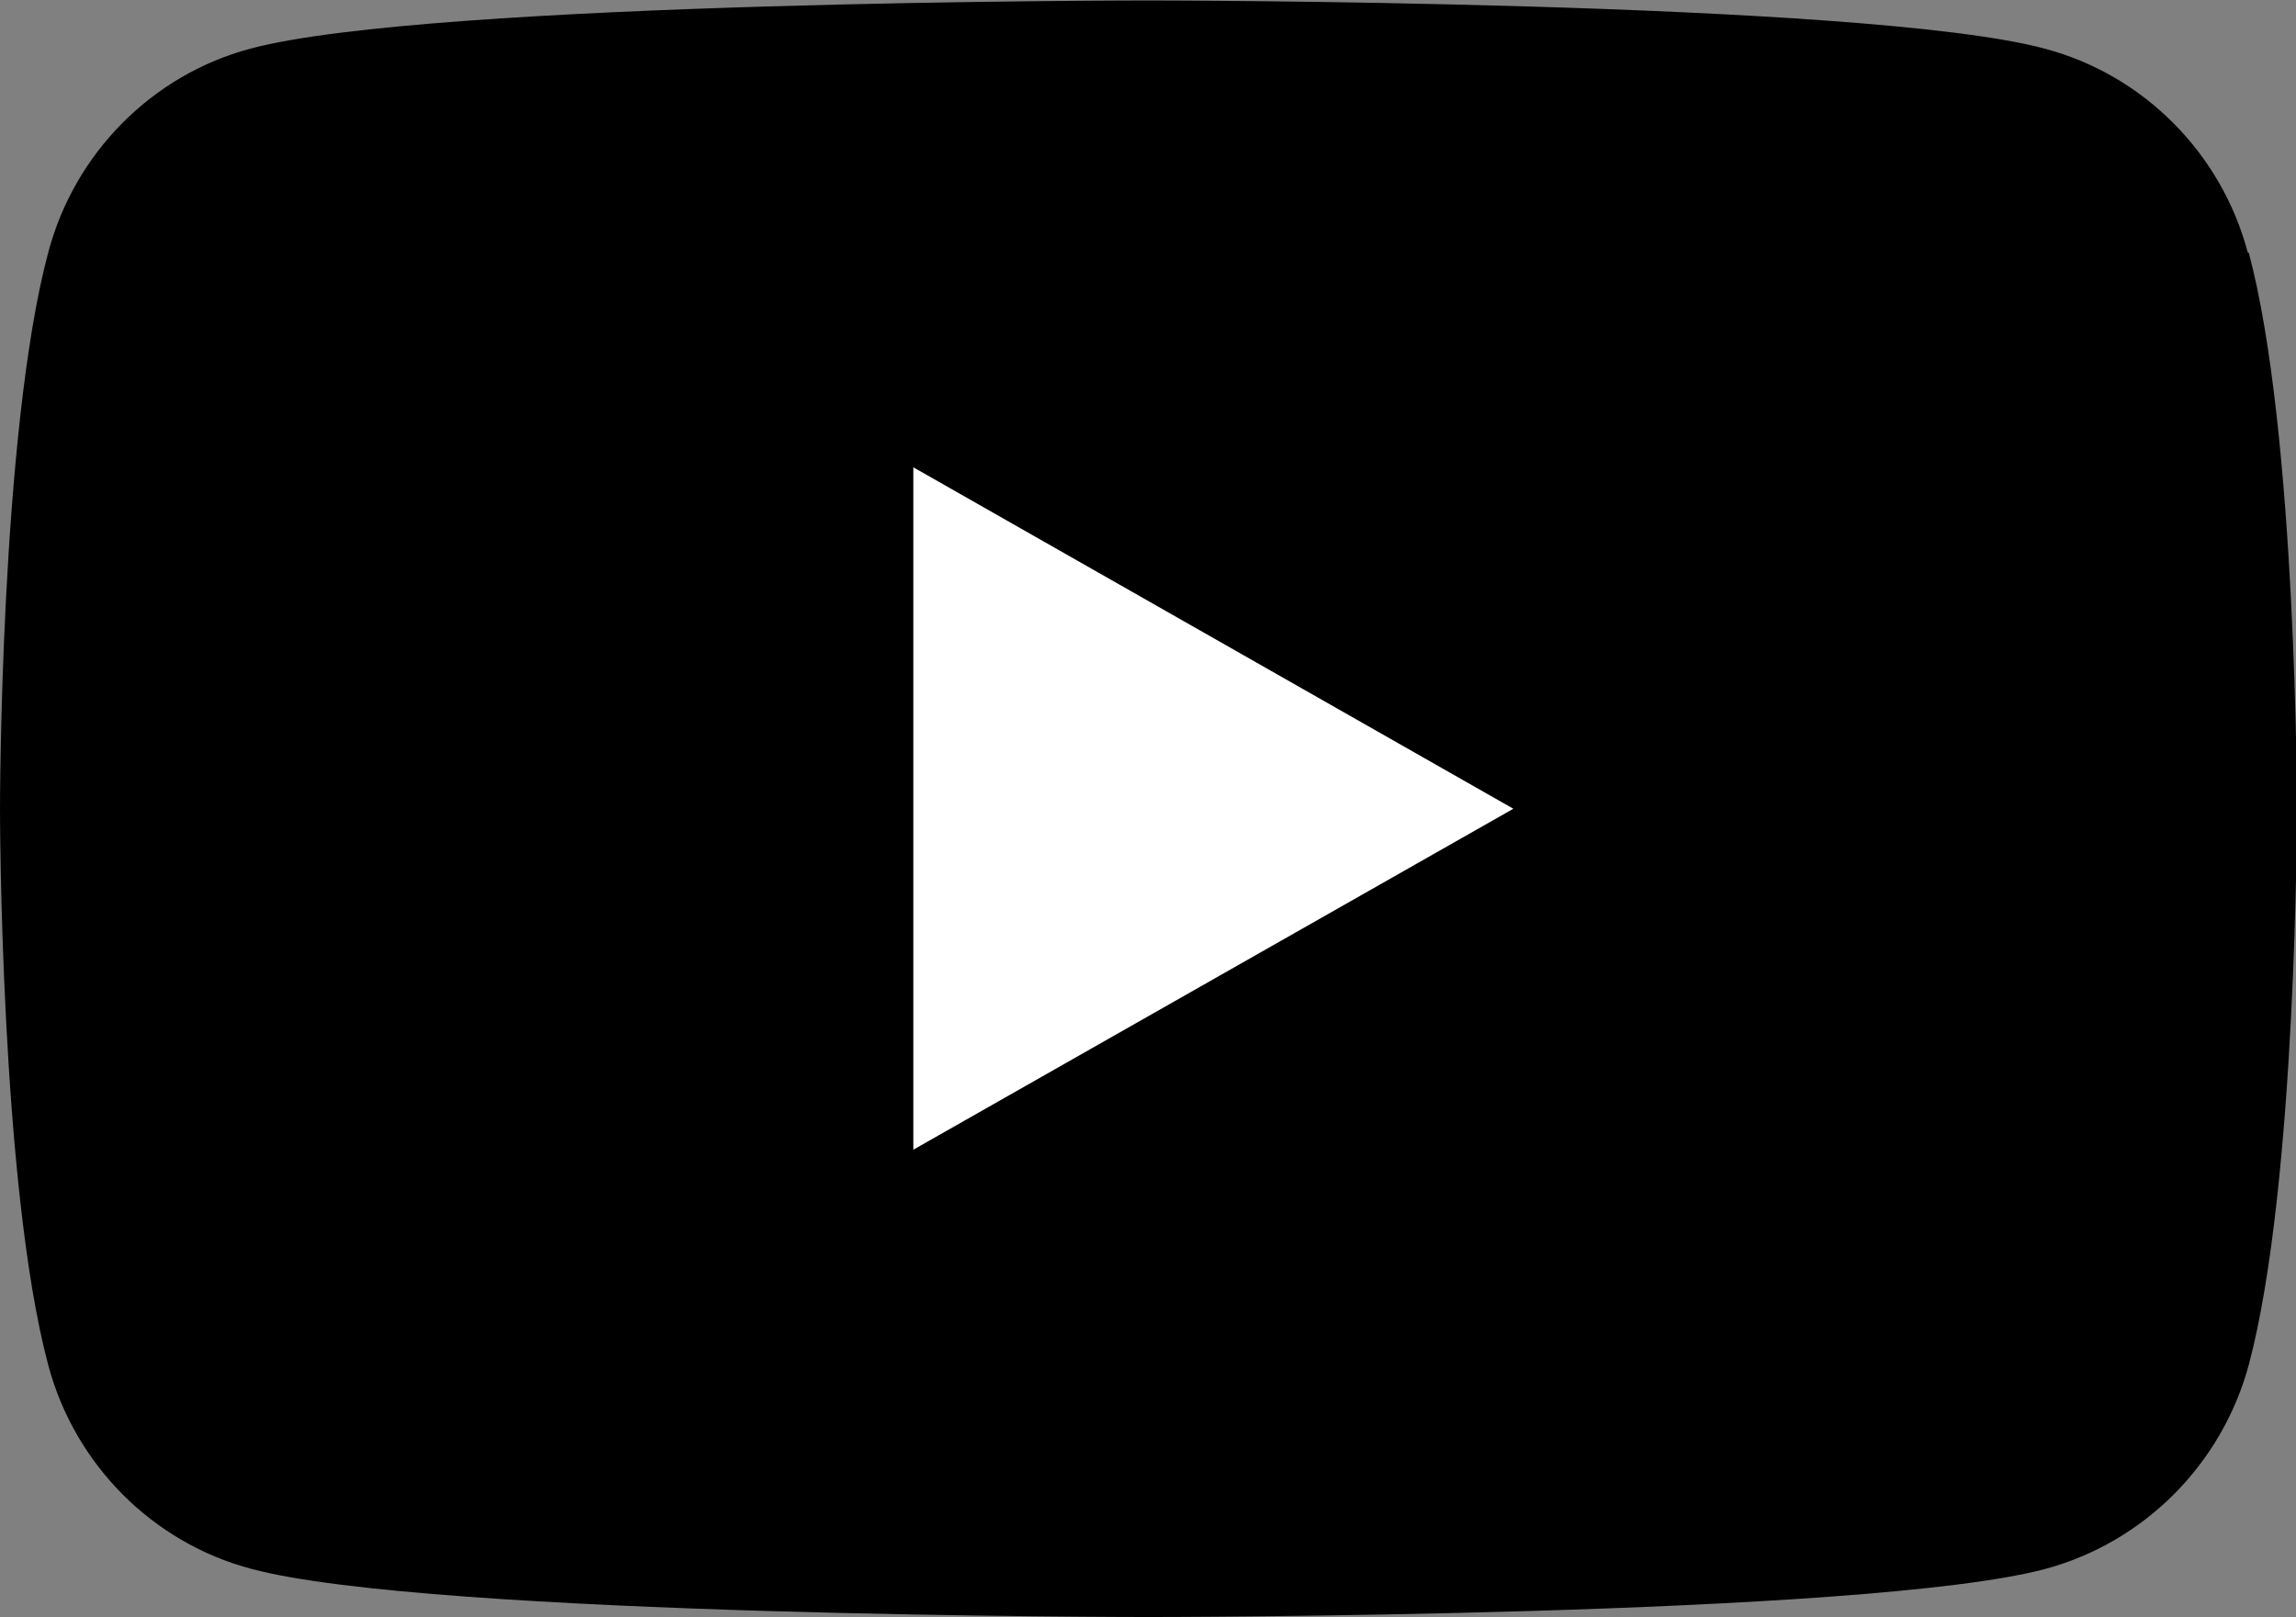
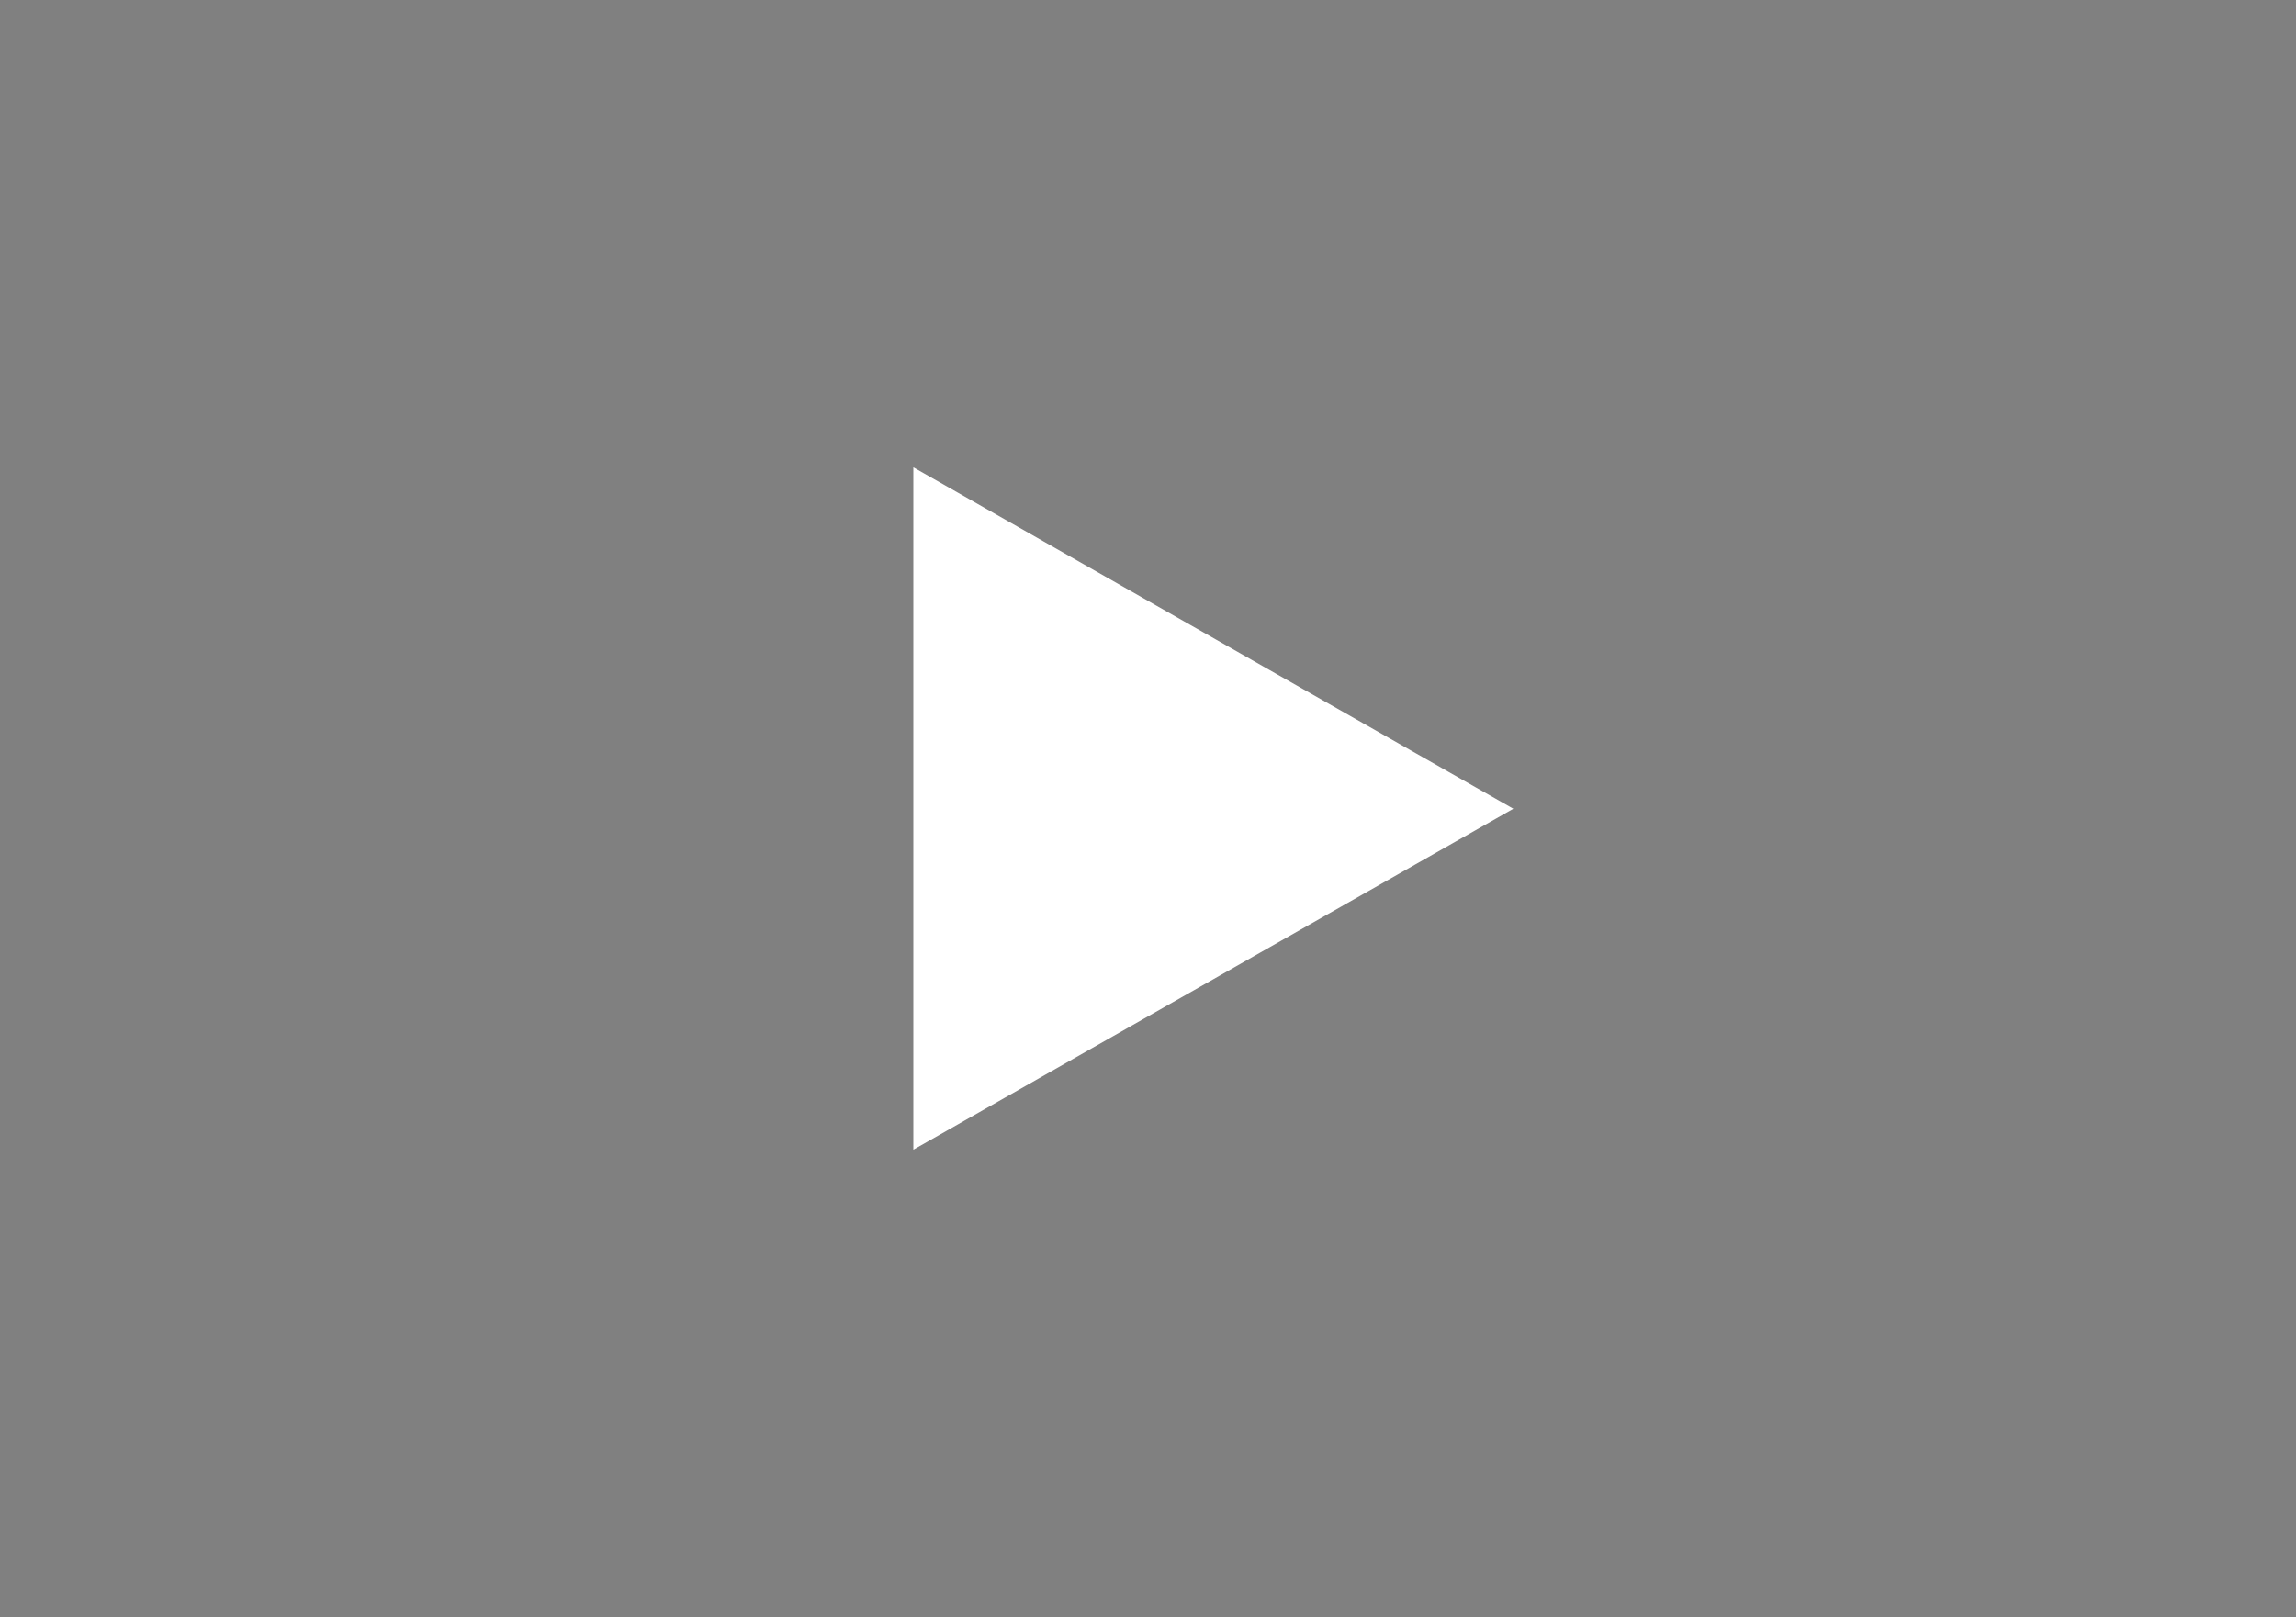
<svg xmlns="http://www.w3.org/2000/svg" viewBox="0 0 48.14 33.91">
  <rect x="0" y="0" width="48.14" height="33.91" fill="#808080" stroke="none" />
  <defs>
    <style>.d{fill:#fff;}</style>
  </defs>
  <g id="a" />
  <g id="b">
    <g id="c">
      <g>
-         <path d="M47.13,5.3c-.55-2.08-2.18-3.73-4.26-4.28-3.75-1.01-18.81-1.01-18.81-1.01,0,0-15.05,0-18.81,1.01C3.19,1.57,1.56,3.21,1.01,5.3c-1.01,3.78-1.01,11.66-1.01,11.66,0,0,0,7.88,1.01,11.66,.55,2.08,2.18,3.73,4.26,4.28,3.75,1.01,18.81,1.01,18.81,1.01,0,0,15.05,0,18.81-1.01,2.07-.56,3.7-2.2,4.26-4.28,1.01-3.78,1.01-11.66,1.01-11.66,0,0,0-7.88-1.01-11.66Z" />
        <polygon class="d" points="19.15 24.11 31.73 16.96 19.15 9.8 19.15 24.11" />
      </g>
    </g>
  </g>
</svg>